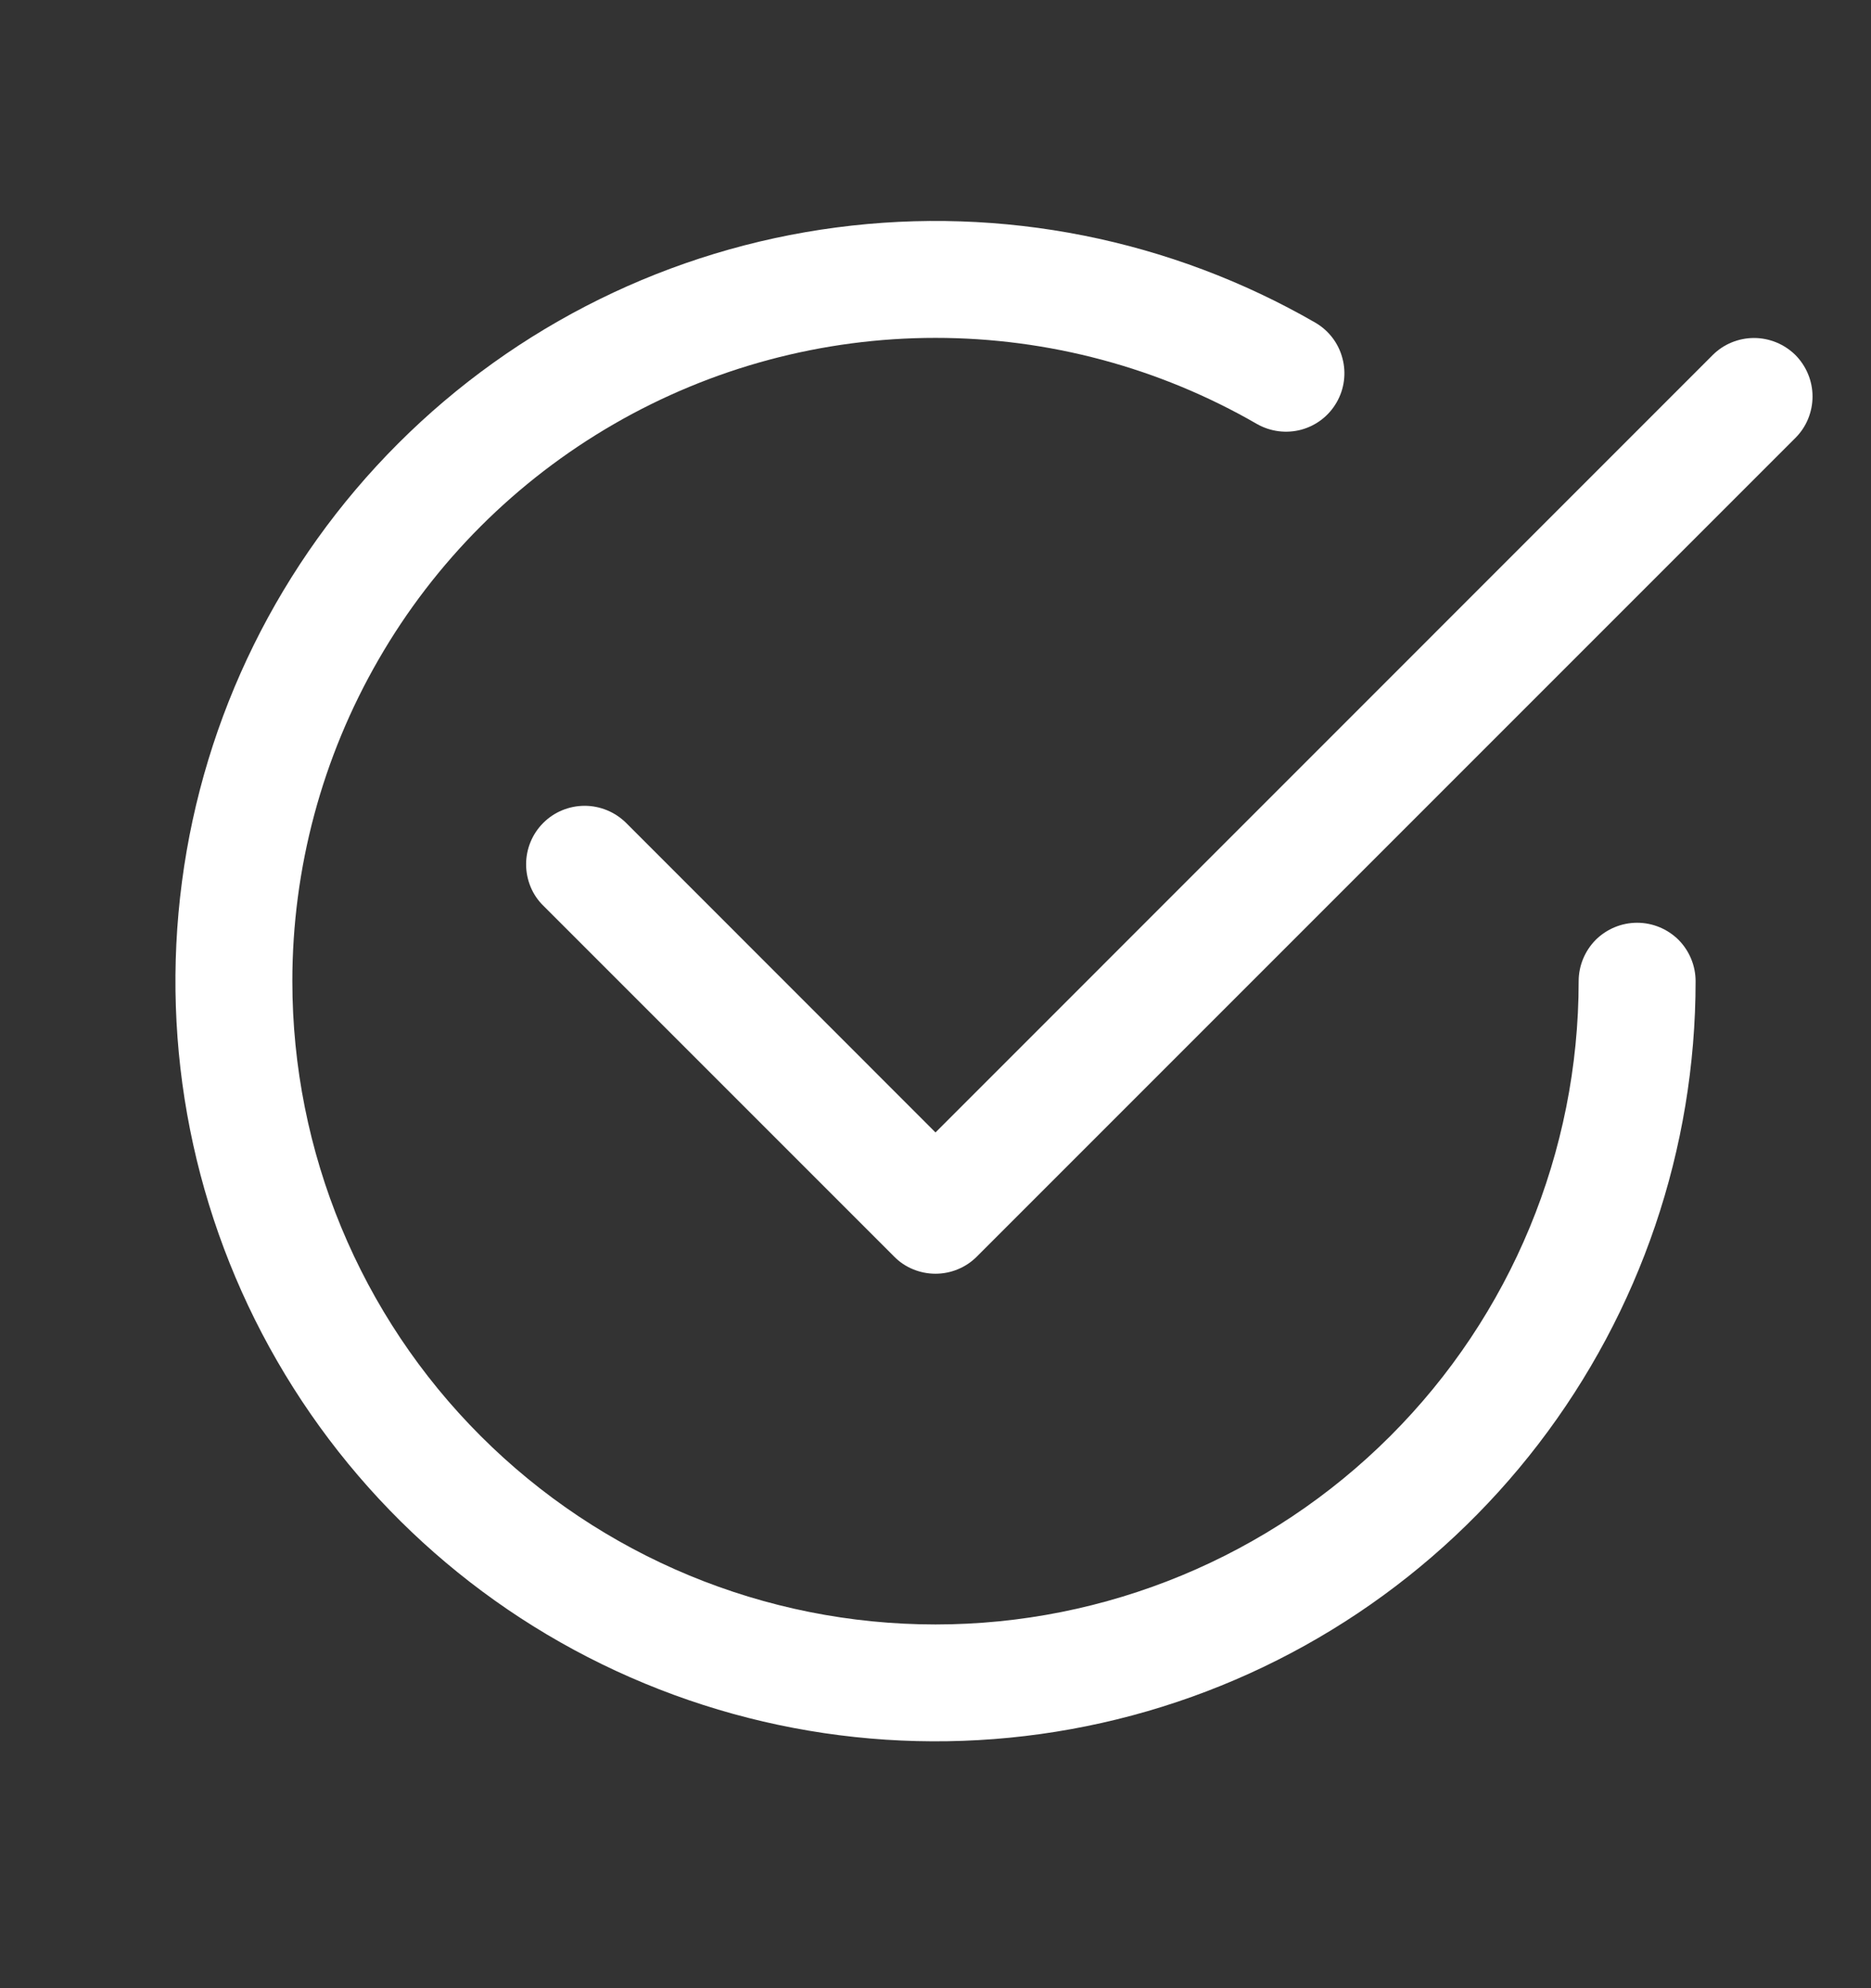
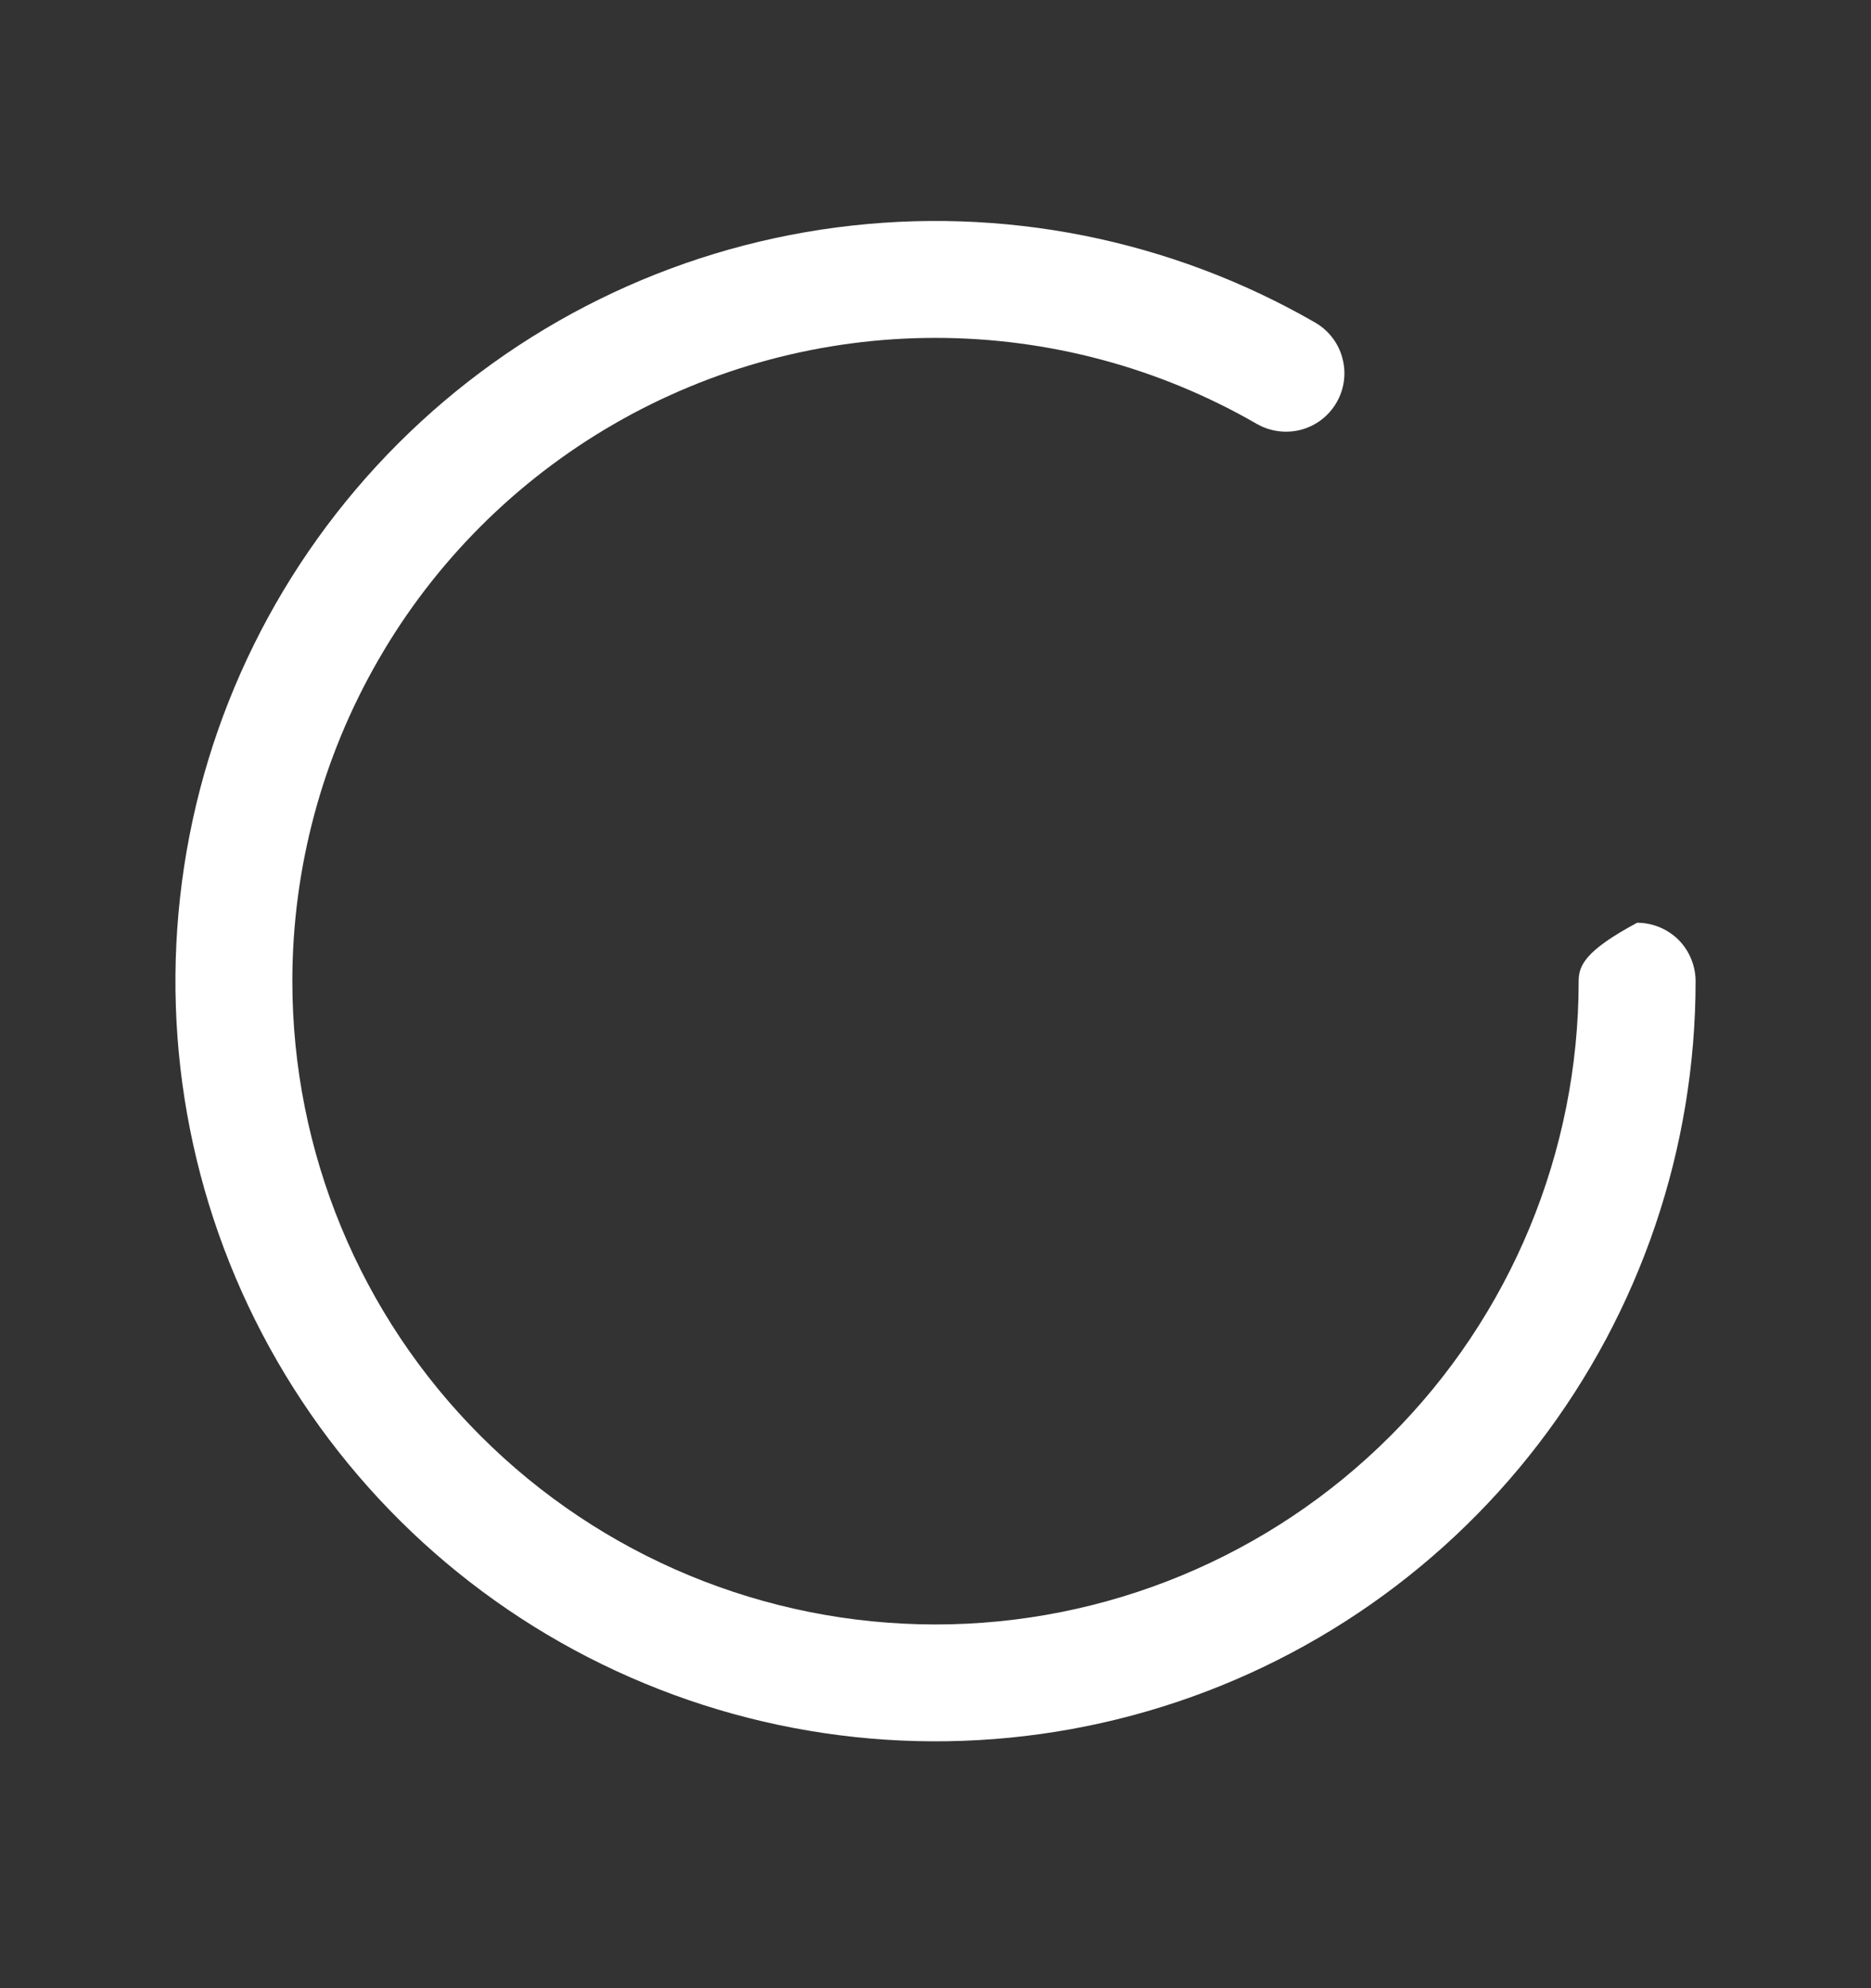
<svg xmlns="http://www.w3.org/2000/svg" width="16" height="17" viewBox="0 0 16 17" fill="none">
  <rect x="0" y="0" width="16" height="17" fill="#333333" stroke="none" />
-   <path d="M2.5 8.39C2.5 7.424 2.754 6.476 3.237 5.64C3.719 4.803 4.414 4.109 5.25 3.626C6.086 3.143 7.034 2.889 8 2.889C8.965 2.889 9.914 3.143 10.75 3.626C10.865 3.691 11.001 3.708 11.128 3.674C11.256 3.639 11.364 3.556 11.43 3.441C11.496 3.327 11.514 3.191 11.48 3.064C11.447 2.936 11.364 2.827 11.25 2.76C10.011 2.045 8.57 1.758 7.152 1.945C5.733 2.131 4.416 2.781 3.404 3.793C2.392 4.805 1.742 6.122 1.556 7.54C1.369 8.959 1.655 10.4 2.371 11.639C3.086 12.878 4.19 13.847 5.512 14.394C6.834 14.942 8.3 15.038 9.682 14.668C11.064 14.298 12.285 13.482 13.156 12.347C14.027 11.212 14.5 9.821 14.5 8.39C14.5 8.257 14.447 8.13 14.354 8.036C14.26 7.943 14.133 7.89 14 7.89C13.867 7.89 13.74 7.943 13.646 8.036C13.553 8.13 13.5 8.257 13.5 8.39C13.5 9.849 12.921 11.248 11.889 12.279C10.858 13.31 9.459 13.89 8 13.89C6.541 13.89 5.142 13.31 4.111 12.279C3.079 11.248 2.5 9.849 2.5 8.39Z" fill="white" />
-   <path d="M15.354 3.744C15.4 3.698 15.437 3.643 15.462 3.582C15.487 3.521 15.5 3.456 15.5 3.39C15.5 3.325 15.487 3.259 15.462 3.199C15.437 3.138 15.4 3.083 15.354 3.036C15.307 2.99 15.252 2.953 15.191 2.928C15.13 2.903 15.065 2.89 15 2.89C14.934 2.89 14.869 2.903 14.808 2.928C14.747 2.953 14.692 2.99 14.646 3.036L8 9.683L5.354 7.036C5.307 6.99 5.252 6.953 5.191 6.928C5.13 6.903 5.065 6.89 5 6.89C4.934 6.89 4.869 6.903 4.808 6.928C4.747 6.953 4.692 6.99 4.646 7.036C4.599 7.083 4.562 7.138 4.537 7.199C4.512 7.259 4.499 7.325 4.499 7.39C4.499 7.456 4.512 7.521 4.537 7.582C4.562 7.643 4.599 7.698 4.646 7.744L7.646 10.744C7.692 10.791 7.747 10.828 7.808 10.853C7.869 10.878 7.934 10.891 8 10.891C8.065 10.891 8.131 10.878 8.191 10.853C8.252 10.828 8.307 10.791 8.354 10.744L15.354 3.744Z" fill="white" />
+   <path d="M2.5 8.39C2.5 7.424 2.754 6.476 3.237 5.64C3.719 4.803 4.414 4.109 5.25 3.626C6.086 3.143 7.034 2.889 8 2.889C8.965 2.889 9.914 3.143 10.75 3.626C10.865 3.691 11.001 3.708 11.128 3.674C11.256 3.639 11.364 3.556 11.43 3.441C11.496 3.327 11.514 3.191 11.48 3.064C11.447 2.936 11.364 2.827 11.25 2.76C10.011 2.045 8.57 1.758 7.152 1.945C5.733 2.131 4.416 2.781 3.404 3.793C2.392 4.805 1.742 6.122 1.556 7.54C1.369 8.959 1.655 10.4 2.371 11.639C3.086 12.878 4.19 13.847 5.512 14.394C6.834 14.942 8.3 15.038 9.682 14.668C11.064 14.298 12.285 13.482 13.156 12.347C14.027 11.212 14.5 9.821 14.5 8.39C14.5 8.257 14.447 8.13 14.354 8.036C14.26 7.943 14.133 7.89 14 7.89C13.553 8.13 13.5 8.257 13.5 8.39C13.5 9.849 12.921 11.248 11.889 12.279C10.858 13.31 9.459 13.89 8 13.89C6.541 13.89 5.142 13.31 4.111 12.279C3.079 11.248 2.5 9.849 2.5 8.39Z" fill="white" />
</svg>